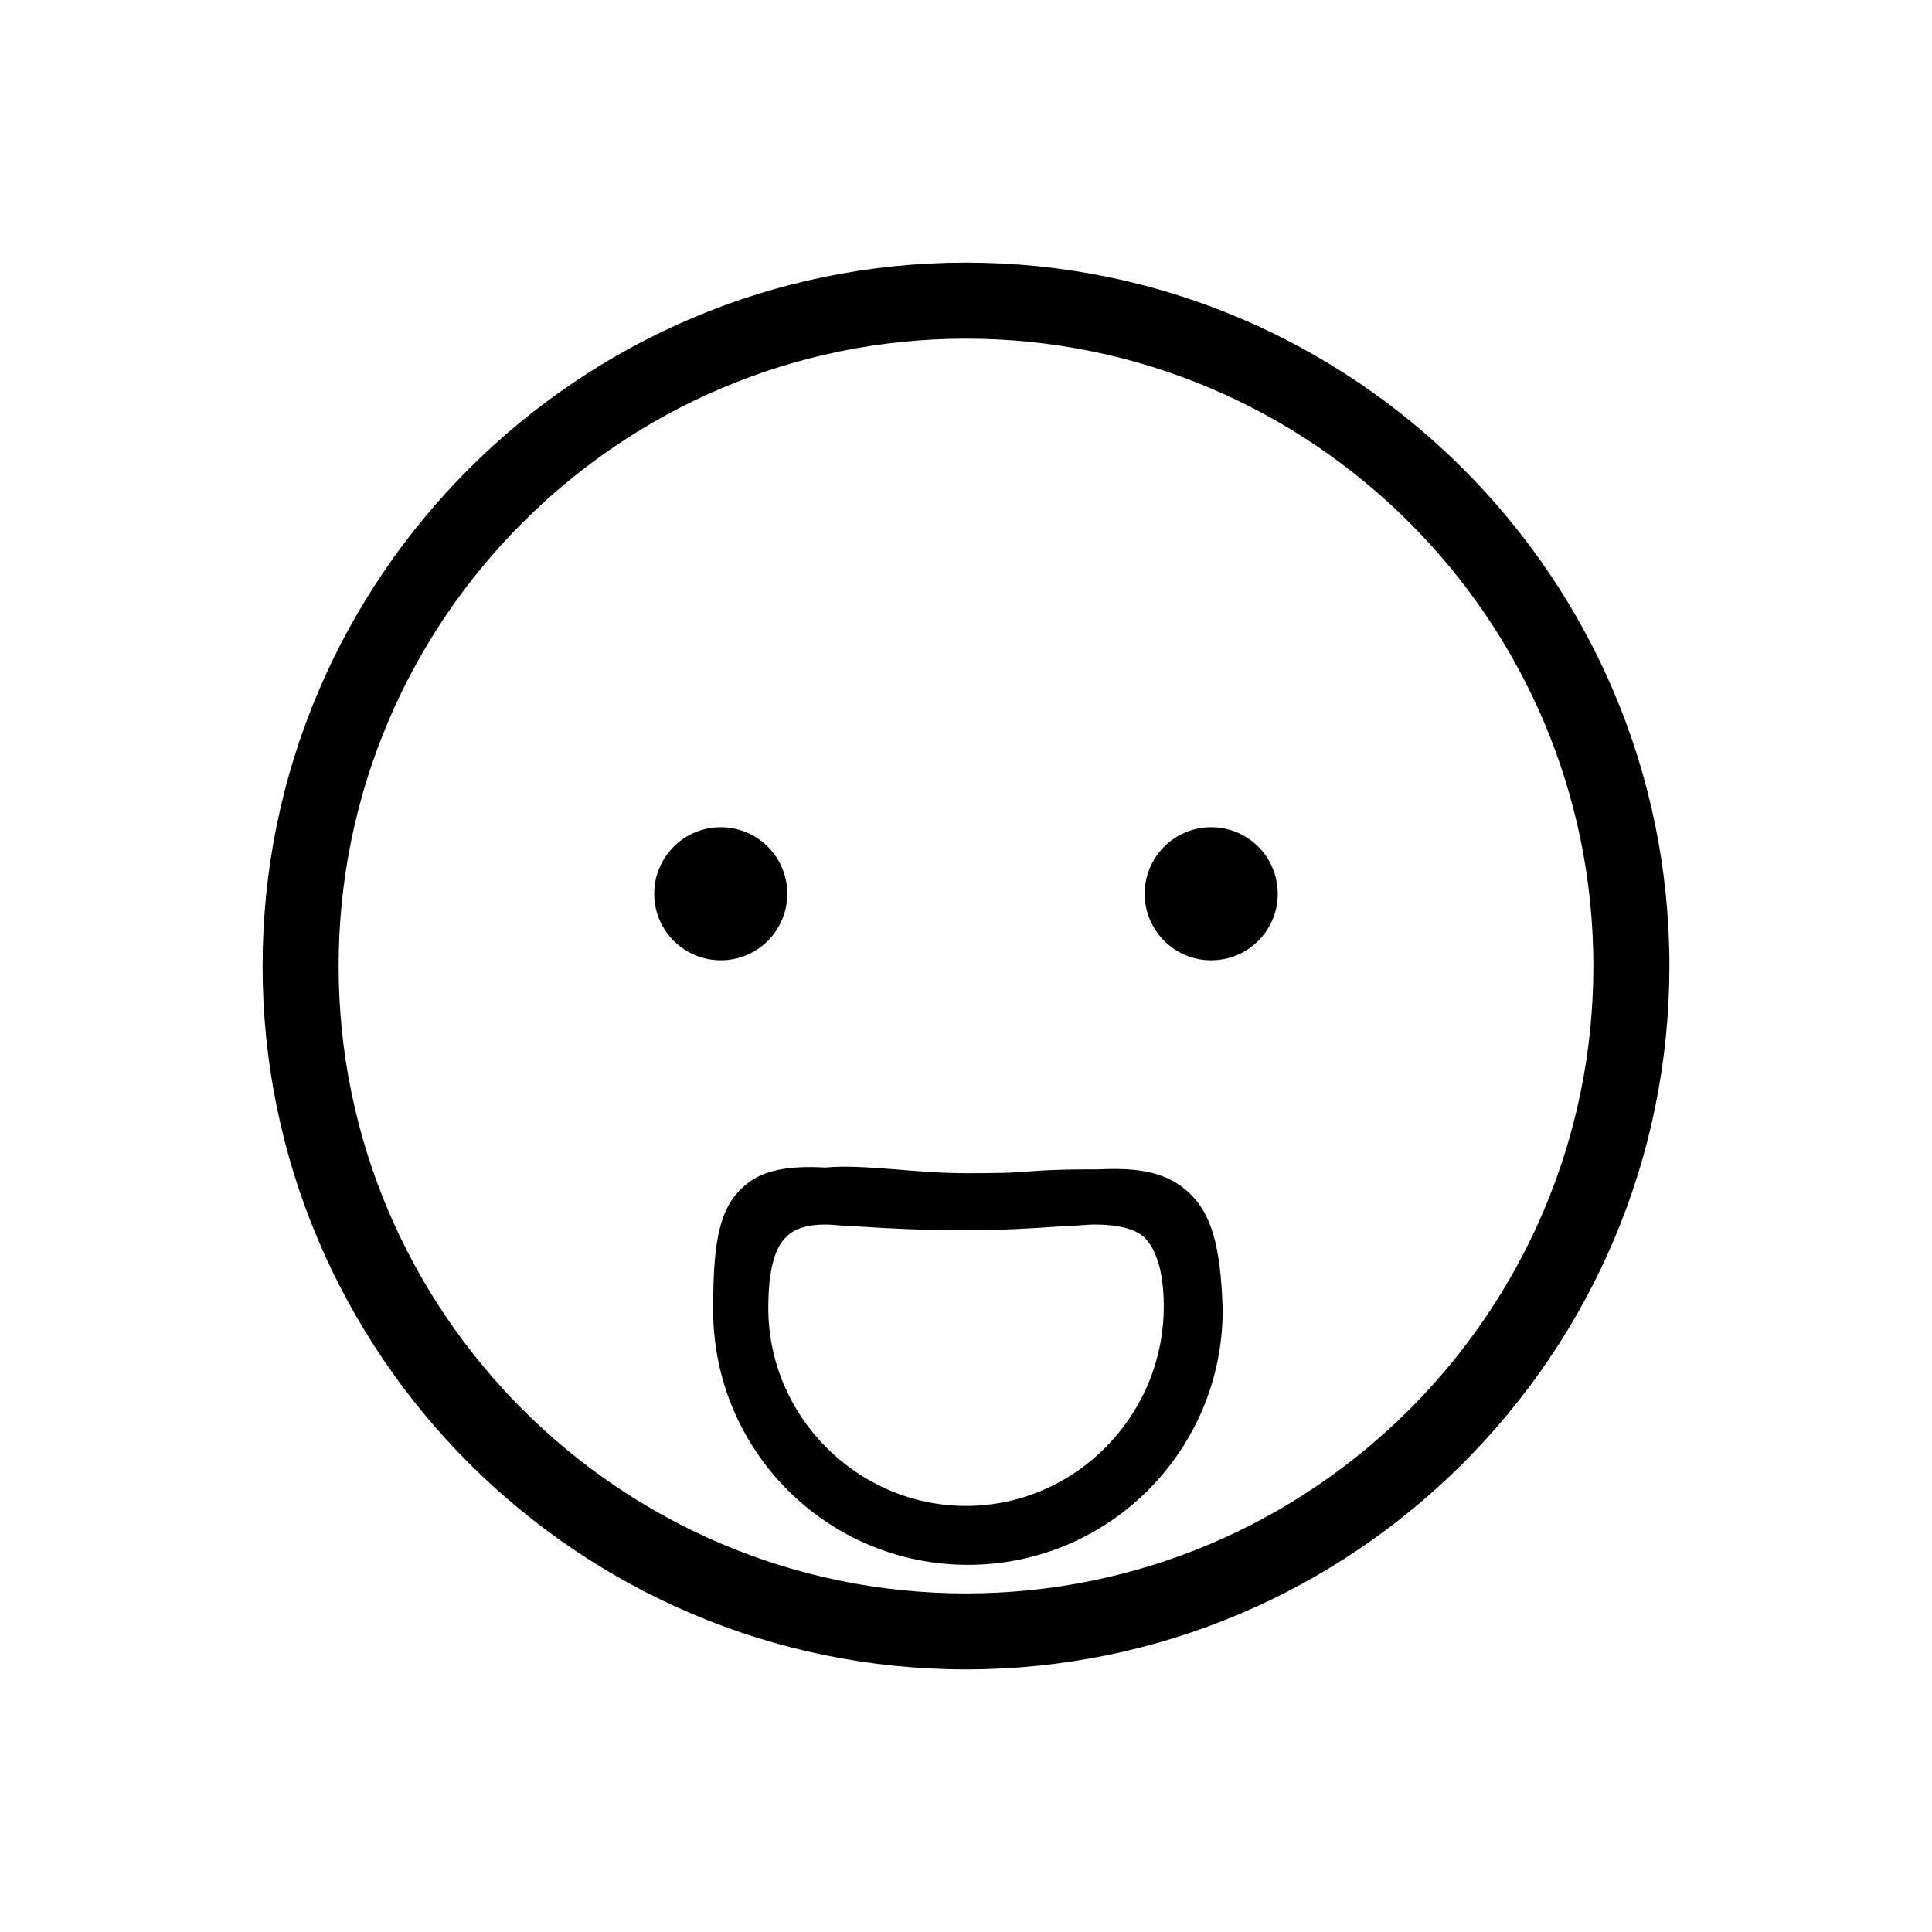
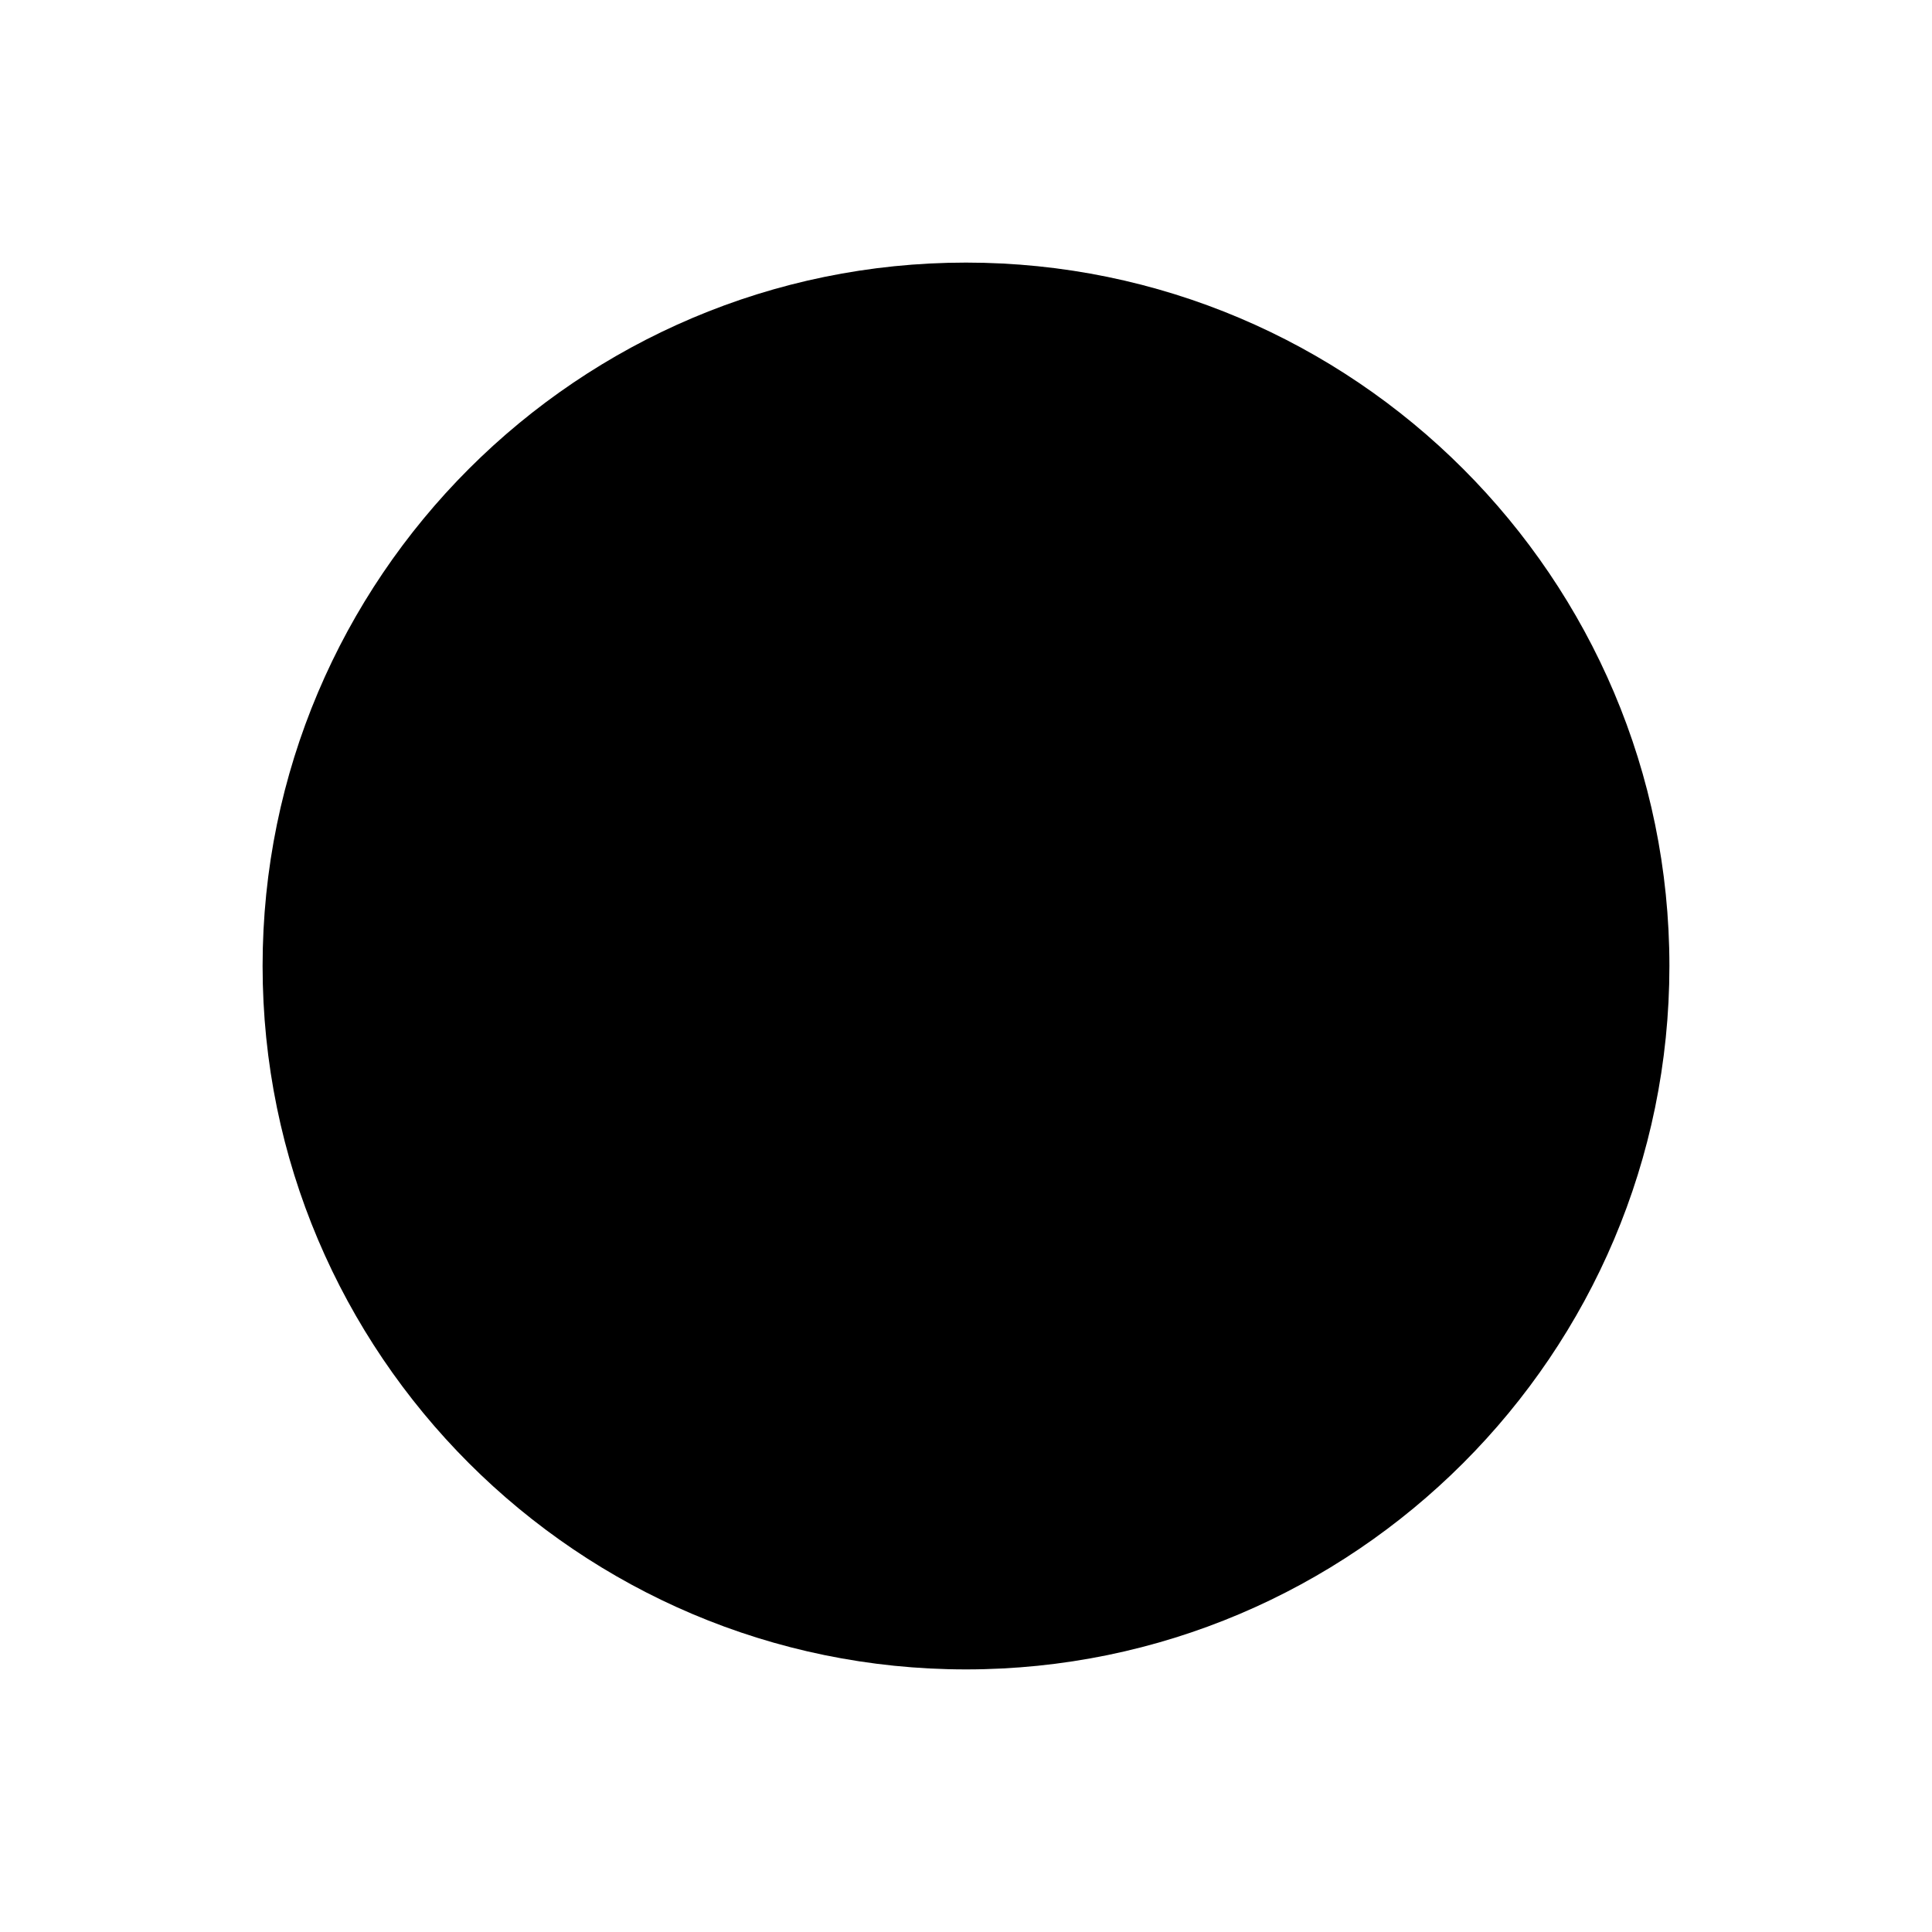
<svg xmlns="http://www.w3.org/2000/svg" fill="#000000" width="800px" height="800px" version="1.1" viewBox="144 144 512 512">
  <g>
-     <path d="m400 586.41c-102.78 0-186.41-83.633-186.41-186.41s83.633-186.41 186.41-186.41 186.41 83.633 186.41 186.41c-0.004 102.78-83.633 186.41-186.41 186.41zm0-352.66c-91.691 0-166.26 74.562-166.26 166.26 0 91.691 74.562 166.26 166.26 166.26 91.691 0 166.26-74.562 166.26-166.26-0.004-91.695-74.566-166.26-166.26-166.26z" />
+     <path d="m400 586.41c-102.78 0-186.41-83.633-186.41-186.41s83.633-186.41 186.41-186.41 186.41 83.633 186.41 186.41c-0.004 102.78-83.633 186.41-186.41 186.41zm0-352.66z" />
    <path d="m458.95 459.95c-6.047-5.543-13.602-6.551-24.184-6.047-5.543 0-11.082 0-17.633 0.504-5.543 0.504-11.586 0.504-17.129 0.504-6.551 0-12.594-0.504-18.641-1.008-6.551-0.504-13.098-1.008-18.641-0.504-9.574-0.504-17.129 0.504-22.168 5.543-6.551 6.047-7.559 16.625-7.559 32.242 0 37.281 30.23 67.512 67.512 67.512s67.512-30.23 67.512-67.512c-0.508-17.129-3.027-25.695-9.07-31.234zm-58.945 83.129c-28.719 0-52.395-23.68-52.395-52.395 0-9.574 1.512-16.121 5.039-19.145 2.016-2.016 5.543-3.023 10.078-3.023 2.519 0 5.543 0.504 8.566 0.504 7.559 0.504 17.129 1.008 28.719 1.008 9.574 0 17.633-0.504 24.688-1.008 3.527 0 6.551-0.504 9.574-0.504 5.543 0 10.578 1.008 13.098 3.527 3.023 3.023 5.039 9.07 5.039 18.137-0.012 29.219-23.691 52.898-52.406 52.898z" />
-     <path d="m352.64 380.86c0 9.738-7.894 17.633-17.633 17.633-9.738 0-17.633-7.894-17.633-17.633 0-9.742 7.894-17.637 17.633-17.637 9.738 0 17.633 7.894 17.633 17.637" />
-     <path d="m482.62 380.86c0 9.738-7.894 17.633-17.637 17.633-9.738 0-17.633-7.894-17.633-17.633 0-9.742 7.894-17.637 17.633-17.637 9.742 0 17.637 7.894 17.637 17.637" />
  </g>
</svg>